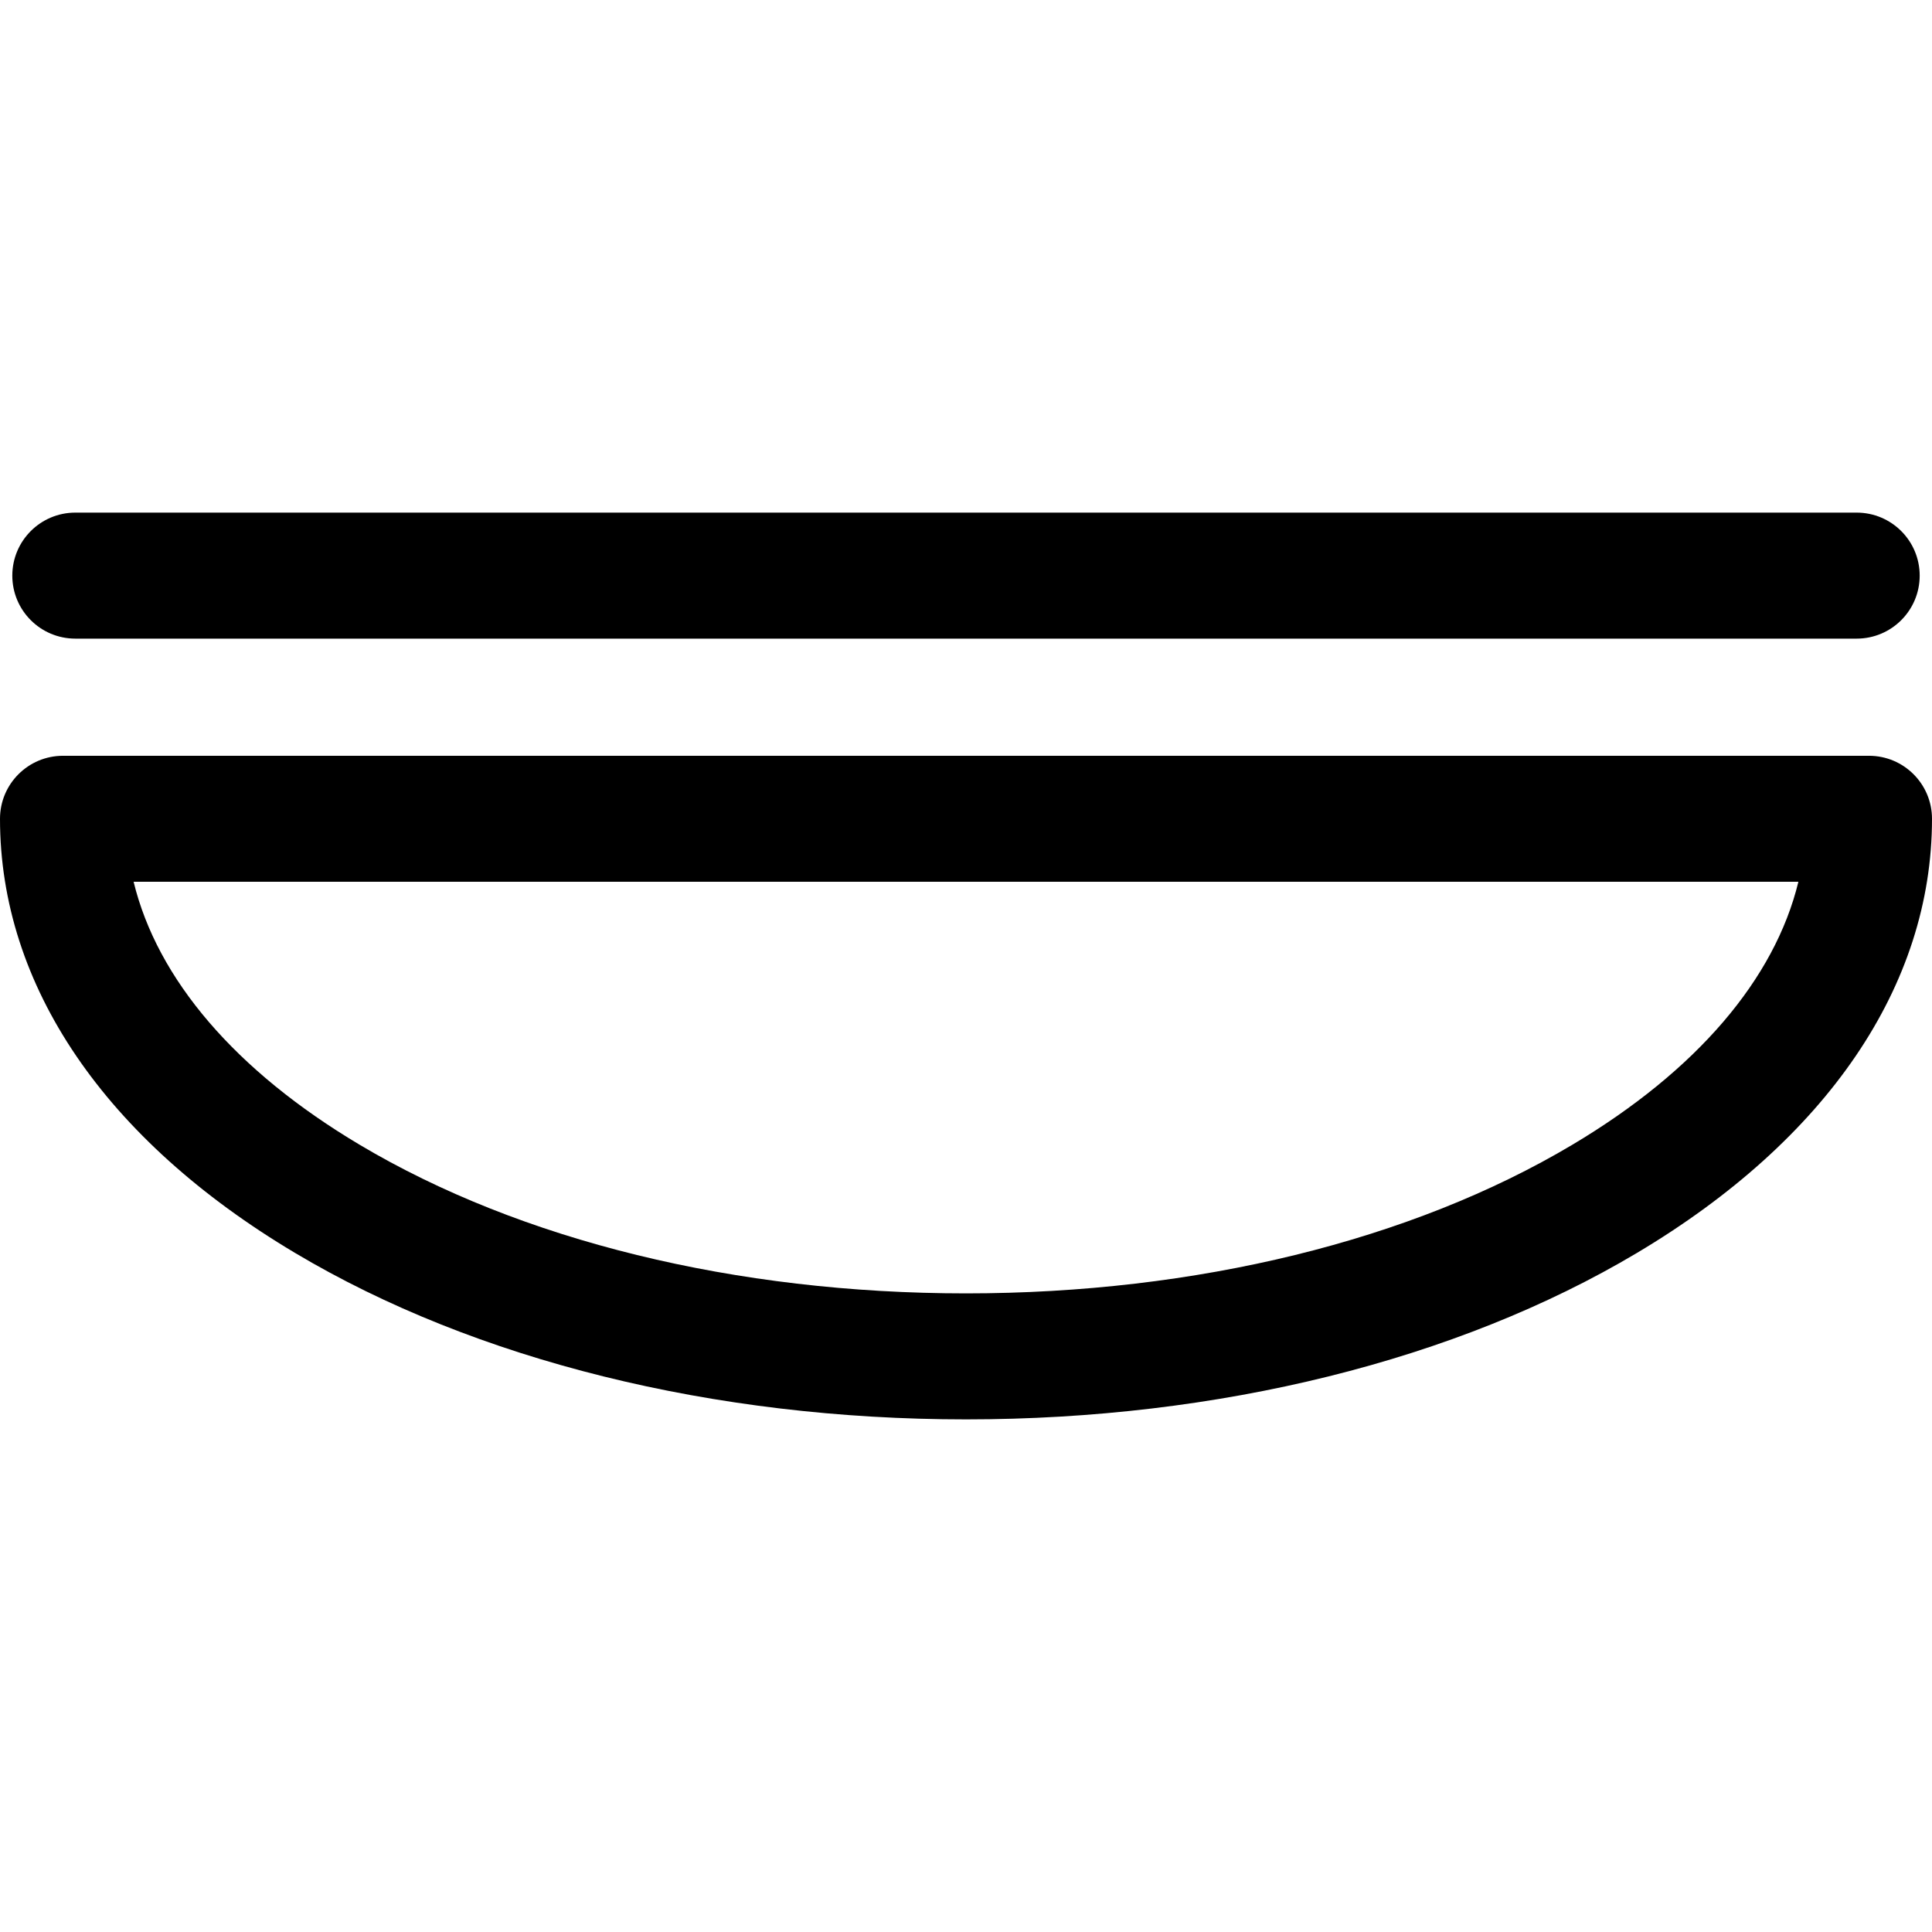
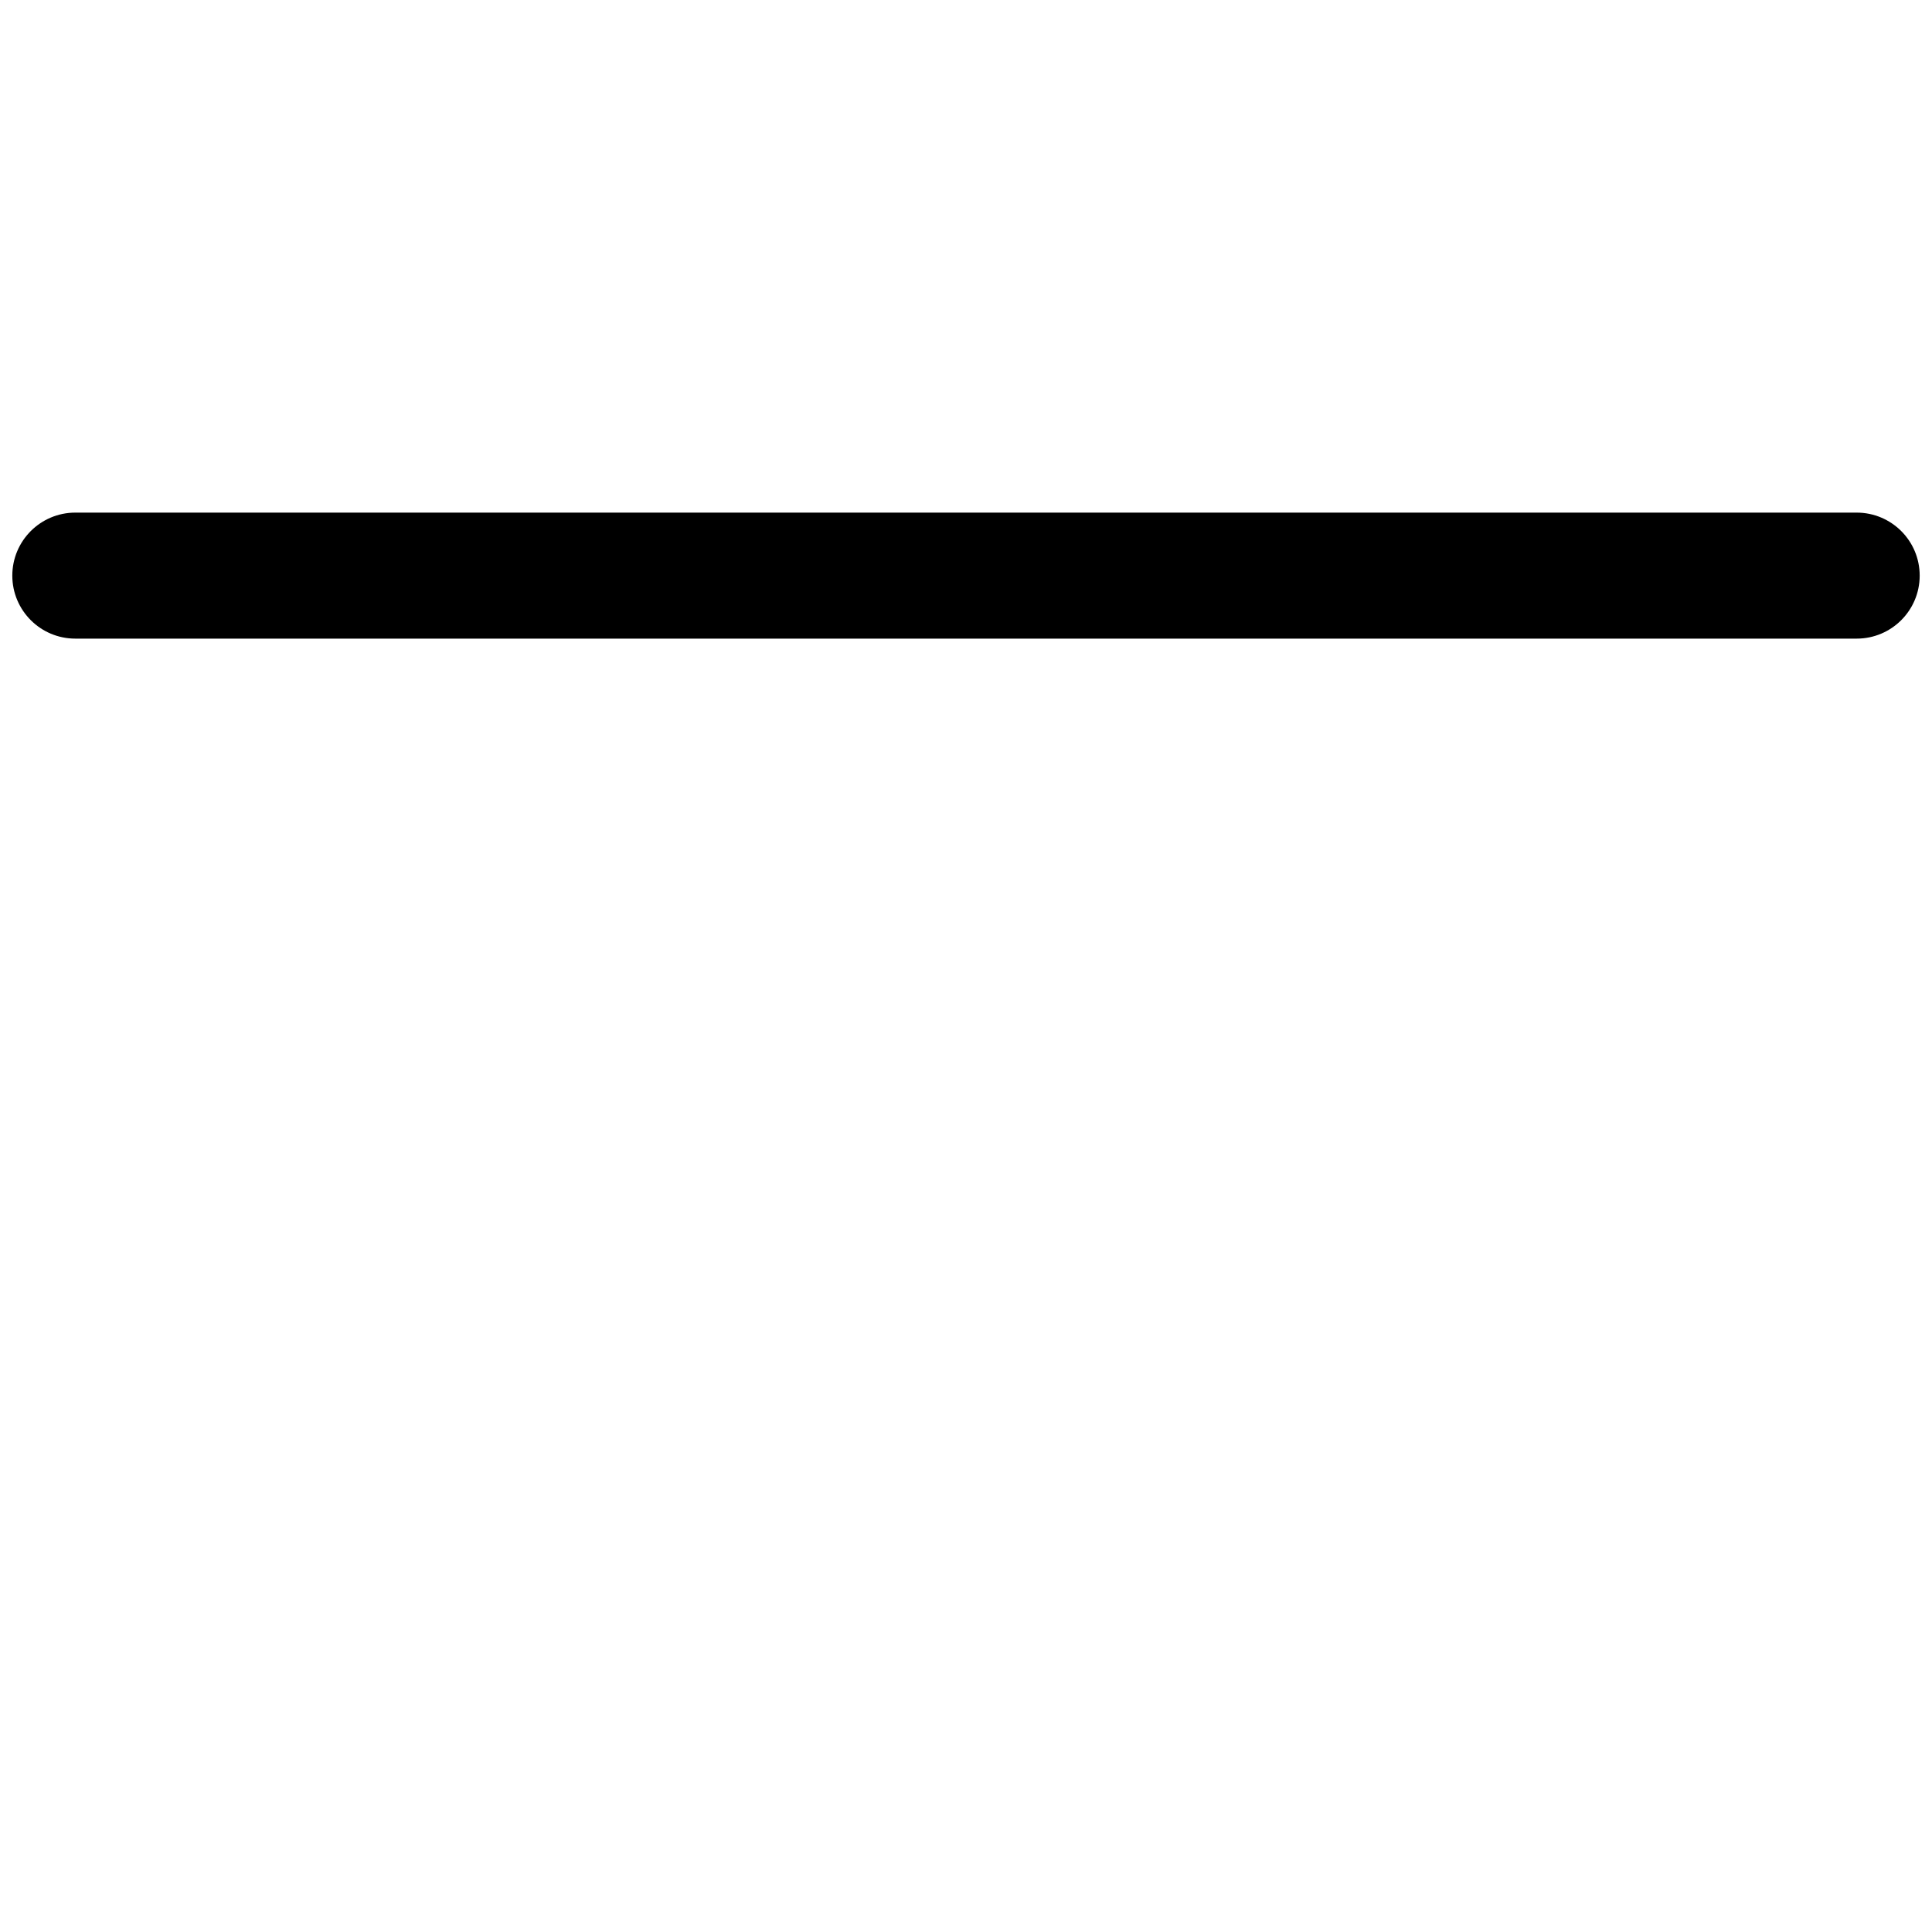
<svg xmlns="http://www.w3.org/2000/svg" version="1.1" id="Layer_1" x="0px" y="0px" viewBox="0 0 512 512" style="enable-background:new 0 0 512 512;" xml:space="preserve">
  <g>
    <g>
-       <path d="M495.304,200.29H16.696C7.475,200.29,0,207.765,0,216.986c0,44.174,27.788,85.048,78.246,115.086    C125.99,360.497,189.117,376.151,256,376.151s130.01-15.654,177.754-44.079C484.212,302.032,512,261.16,512,216.986    C512,207.765,504.525,200.29,495.304,200.29z M416.672,303.381C374.019,328.774,316.958,342.76,256,342.76    s-118.019-13.984-160.672-39.378c-32.919-19.599-53.648-43.885-59.919-69.7h441.183    C470.321,259.496,449.593,283.783,416.672,303.381z" />
-     </g>
+       </g>
  </g>
  <g>
    <g>
      <path d="M492.042,135.849H19.958c-9.22,0-16.696,7.475-16.696,16.696s7.474,16.696,16.696,16.696h472.084    c9.22,0,16.696-7.475,16.696-16.696S501.262,135.849,492.042,135.849z" />
    </g>
  </g>
  <g>
</g>
  <g>
</g>
  <g>
</g>
  <g>
</g>
  <g>
</g>
  <g>
</g>
  <g>
</g>
  <g>
</g>
  <g>
</g>
  <g>
</g>
  <g>
</g>
  <g>
</g>
  <g>
</g>
  <g>
</g>
  <g>
</g>
</svg>